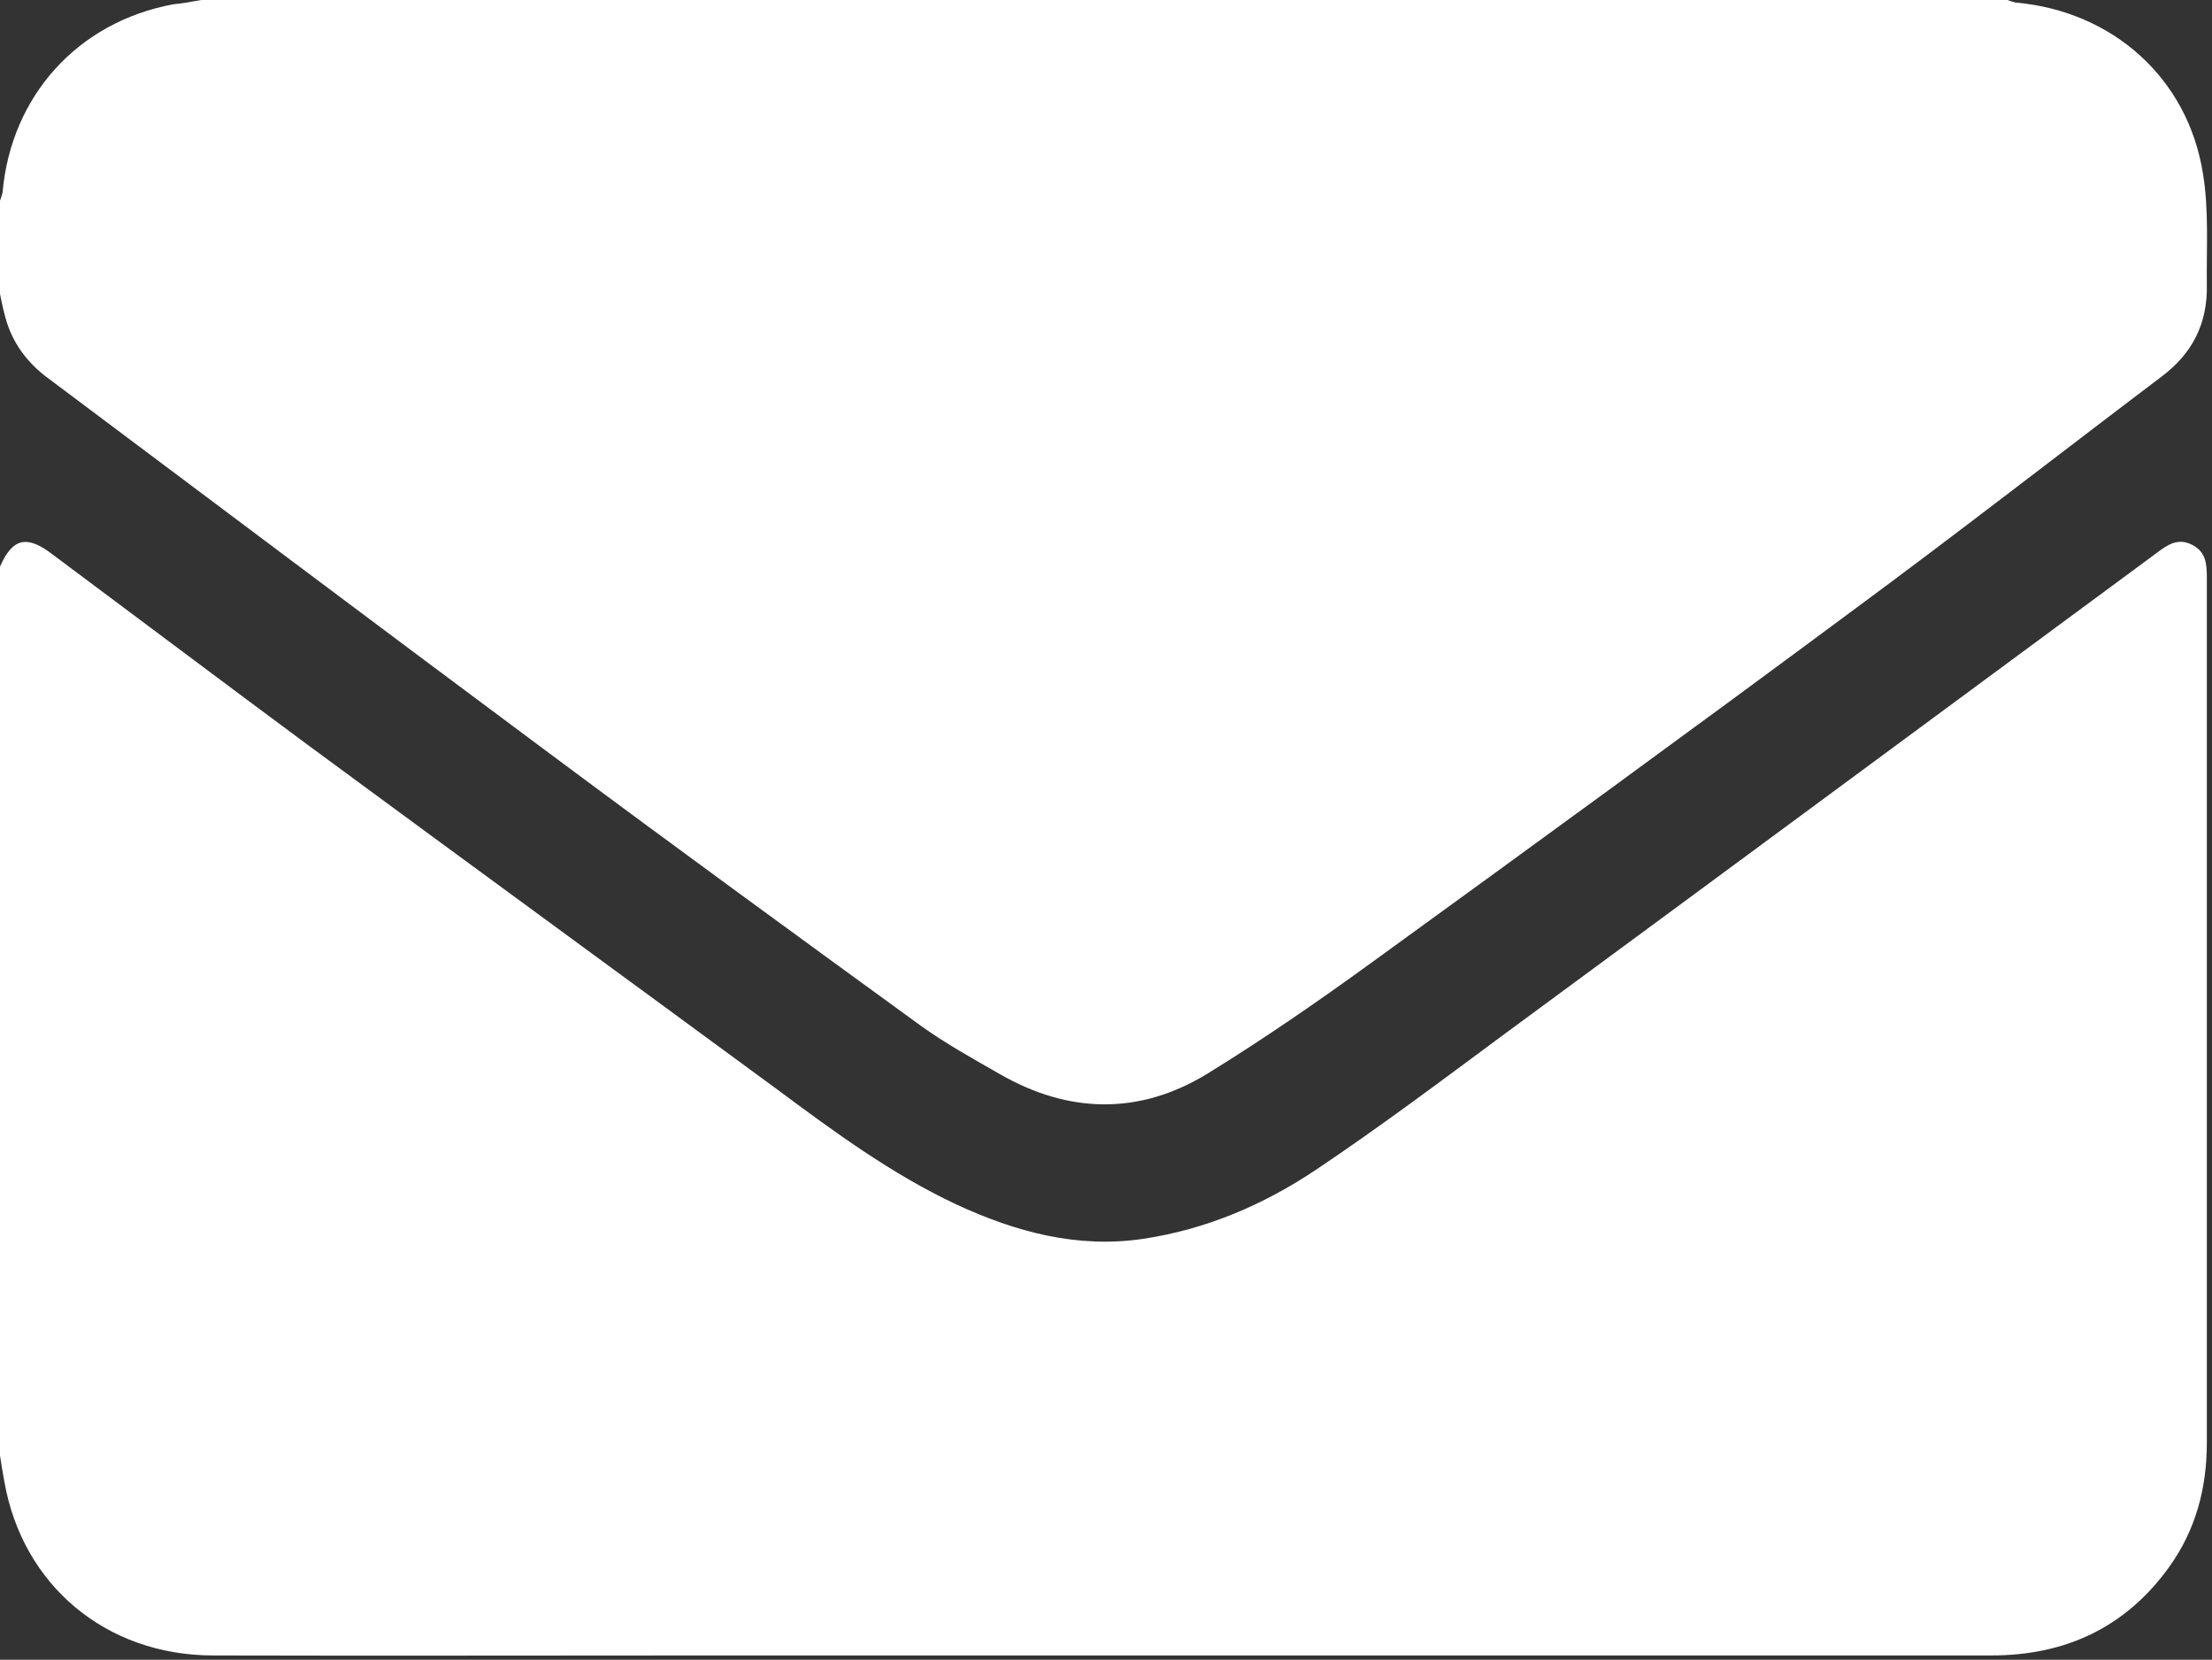
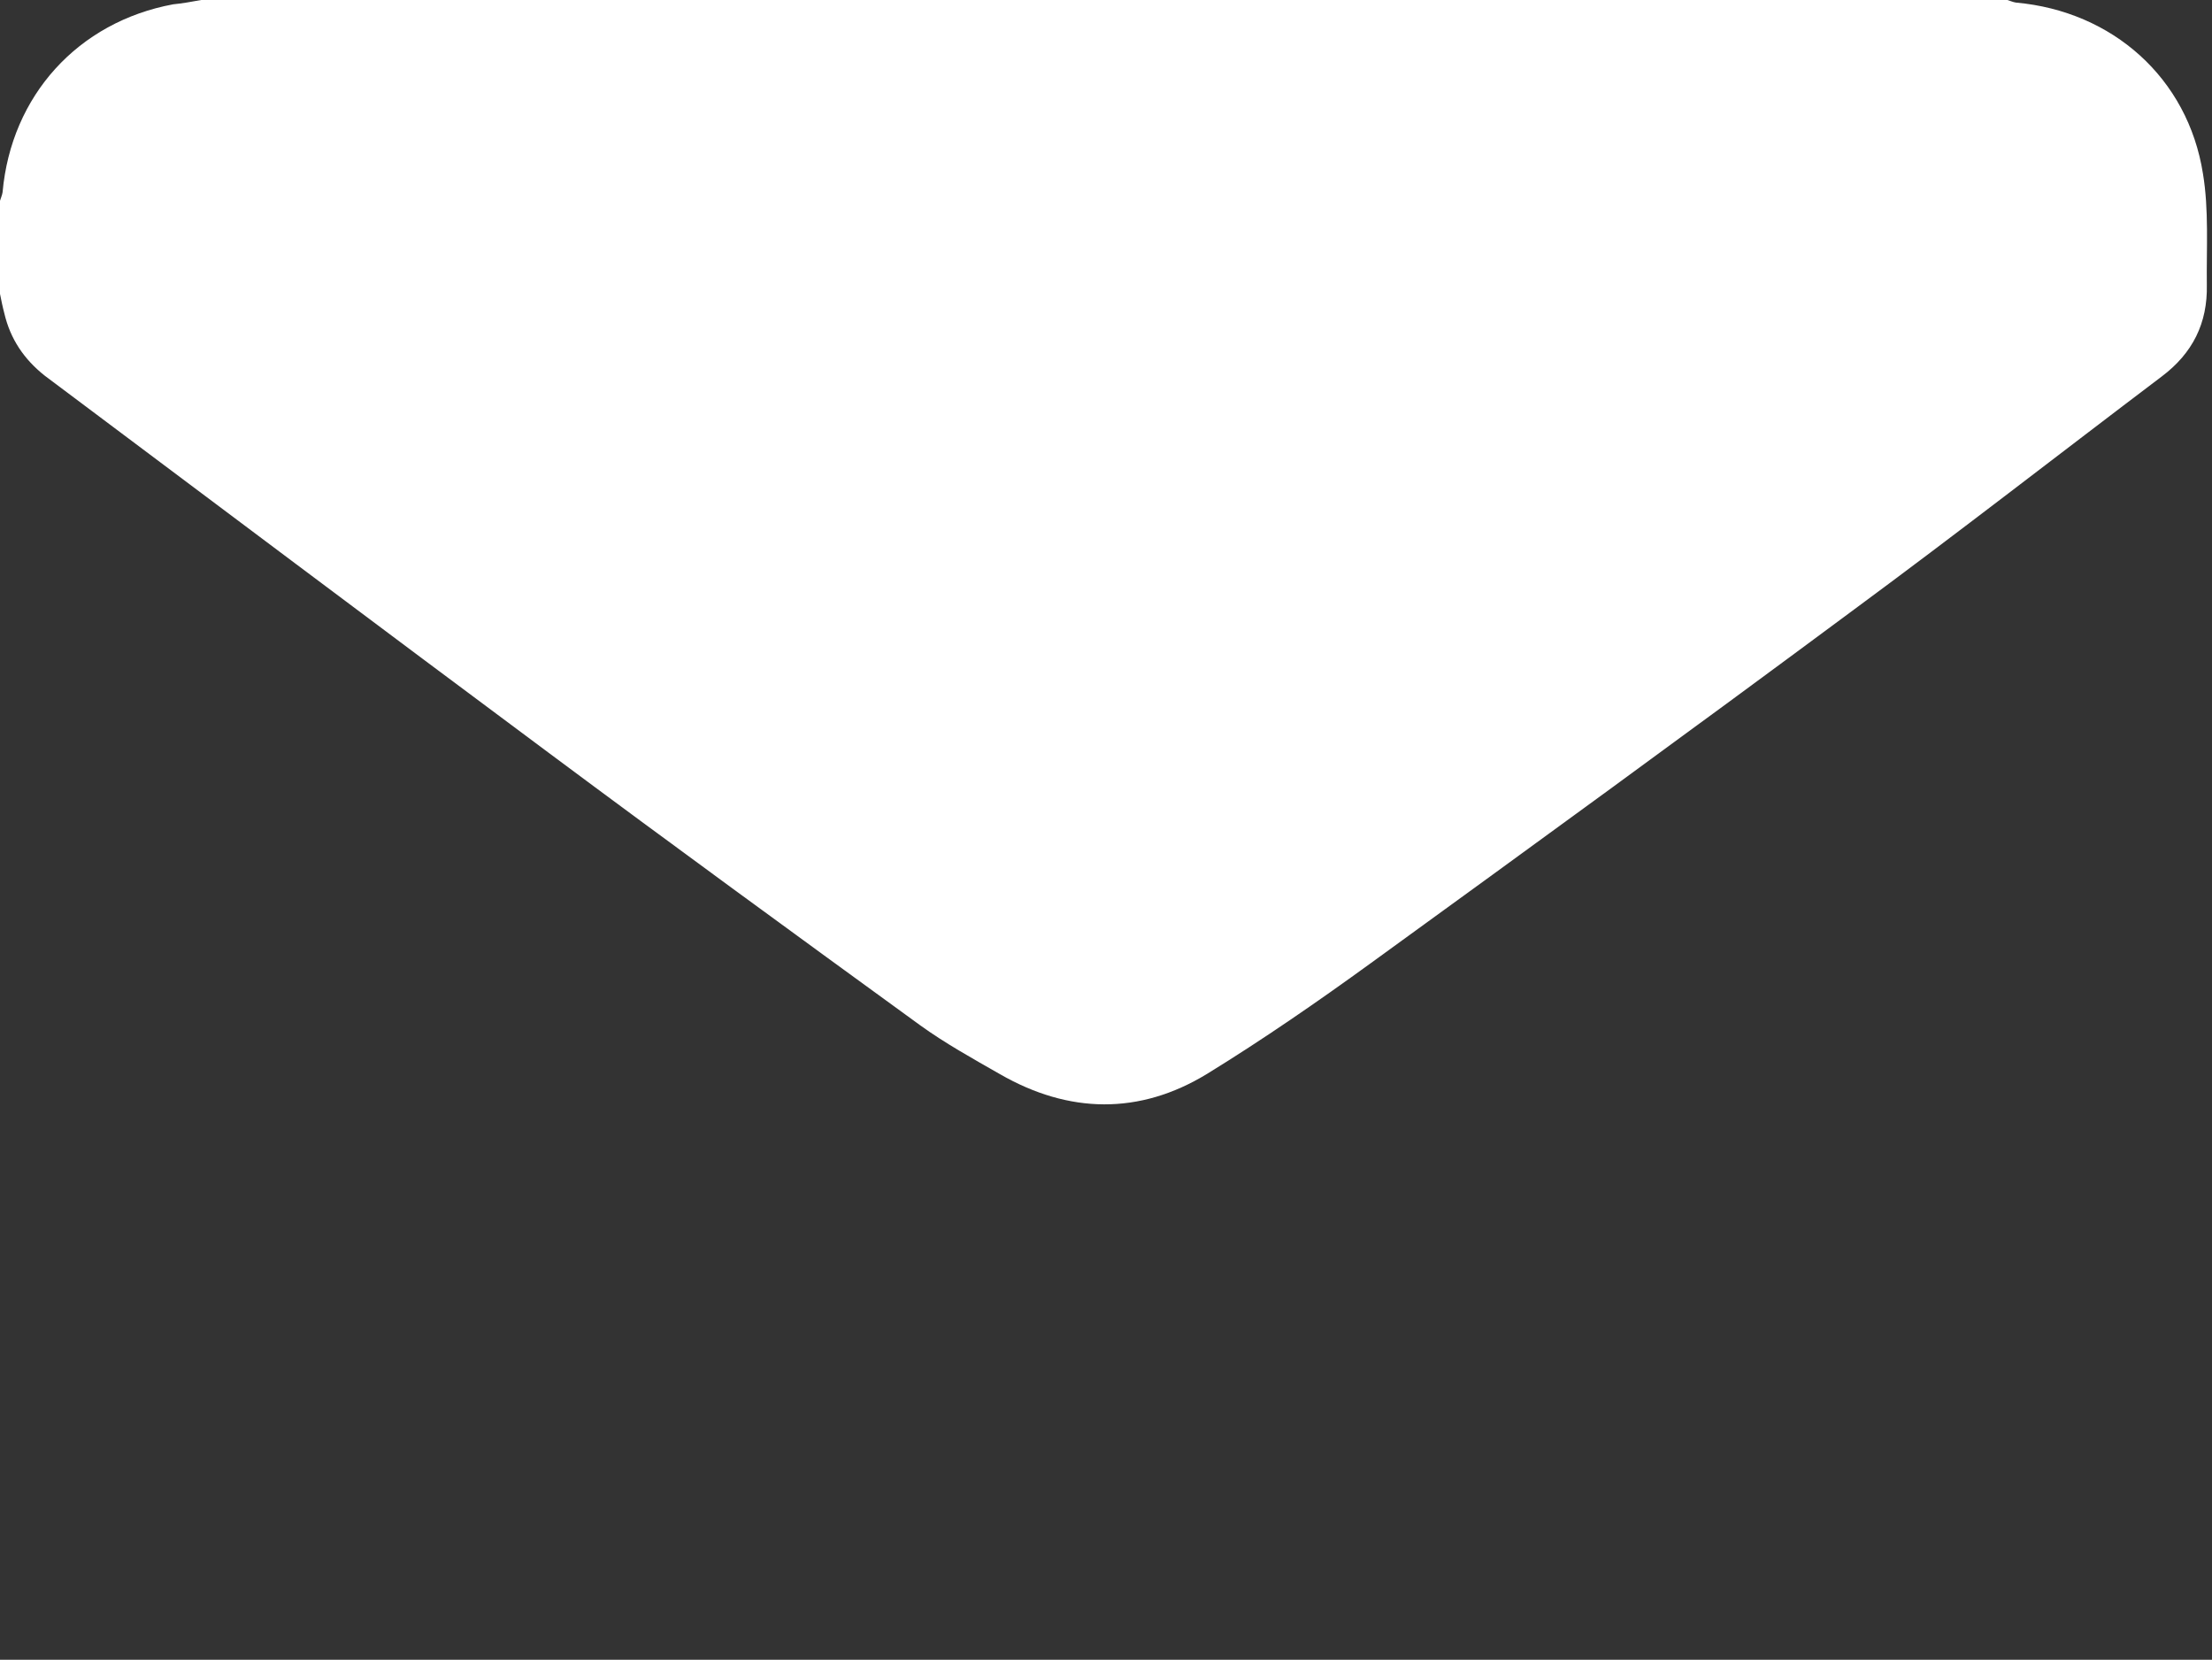
<svg xmlns="http://www.w3.org/2000/svg" version="1.1" id="レイヤー_1_xA0_画像_1_" x="0px" y="0px" viewBox="0 0 513.4 385.2" style="enable-background:new 0 0 513.4 385.2;" xml:space="preserve">
  <rect x="0" y="0" width="513.4" height="385.2" fill="#333333" stroke="none" />
  <style type="text/css">
	.st0{fill:#FFFFFF;}
</style>
  <g>
    <path class="st0" d="M46.7,0c139.7,0,279.4,0,419.2,0c0.7,0.2,1.3,0.5,2,0.6c22.4,2,39.9,17.5,43.4,39.7c1.4,8.4,0.8,17.2,0.9,25.8   c0.2,8.9-3.3,15.9-10.5,21.3c-23.8,18-47.3,36.3-71.3,54c-37.2,27.6-74.7,54.9-112.2,82.1c-12.4,9-25,17.7-38,25.7   c-15.7,9.6-32.1,9.3-48.1,0.1c-6.3-3.6-12.8-7.2-18.6-11.4c-28.9-21-57.7-42-86.3-63.3c-39-29-77.8-58.2-116.8-87.4   C5.6,83.4,2.4,78.7,1,72.7c-0.4-1.5-0.7-3-1-4.5c0-7.2,0-14.4,0-21.6c0.2-0.7,0.5-1.3,0.6-2c2-22.4,17.5-39.5,39.6-43.6   C42.3,0.8,44.5,0.4,46.7,0z" />
-     <path class="st0" d="M0,337.8C0,269,0,200.3,0,131.5c2.9-6.6,6.2-7.4,12.1-2.9C32.1,143.5,52,158.5,72,173.3   c36.1,26.6,72.4,53.1,108.6,79.7c13.2,9.8,26.4,19.5,41.3,26.5c13.8,6.4,28.1,10.3,43.5,8c14.6-2.2,27.9-7.9,40-16   c15.1-10.1,29.7-21.1,44.3-31.9c50.3-37,100.6-74.2,150.9-111.3c2.5-1.9,4.9-3.5,8.1-1.9c3.3,1.6,3.5,4.5,3.5,7.6   c0,67,0,133.9,0,200.9c0,10.5-2.6,20.2-8.7,28.7c-10.1,14.1-24.1,20.6-41.3,20.6c-99.3,0-198.7,0-298,0c-38.2,0-76.4,0.1-114.7,0   c-24.9,0-44.3-16.3-48.5-40.4C0.6,341.7,0.3,339.7,0,337.8z" />
  </g>
</svg>